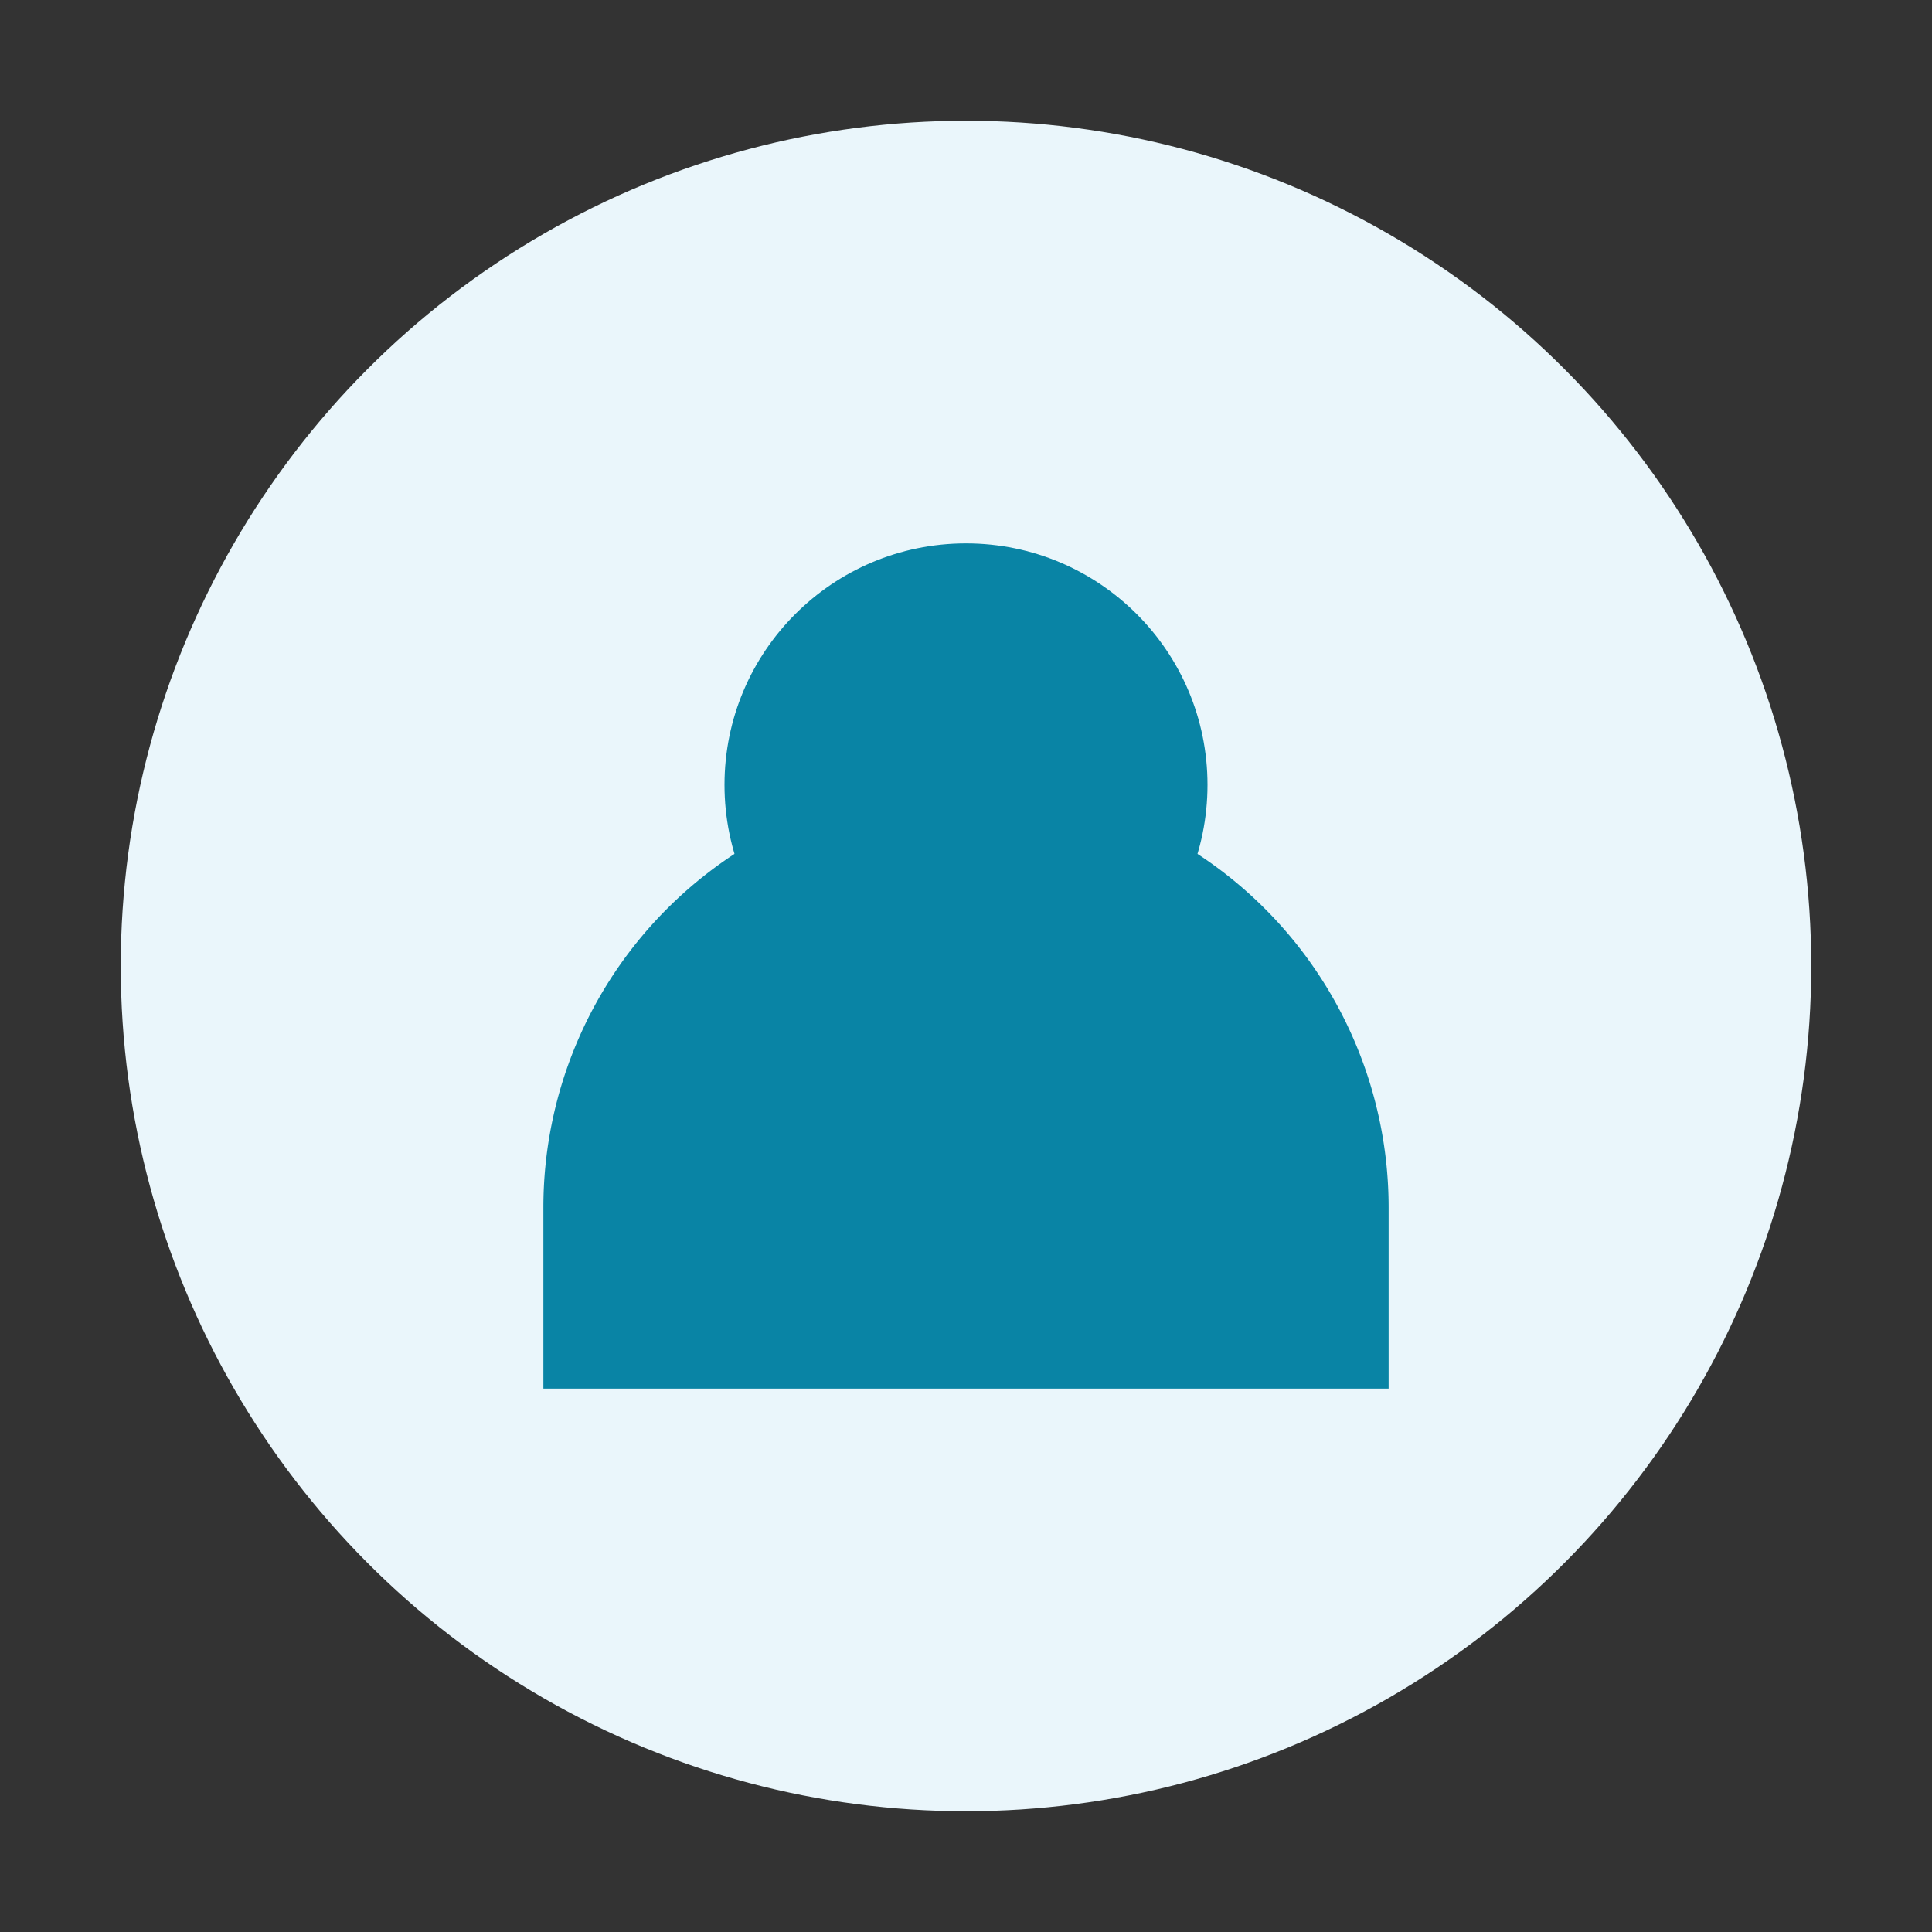
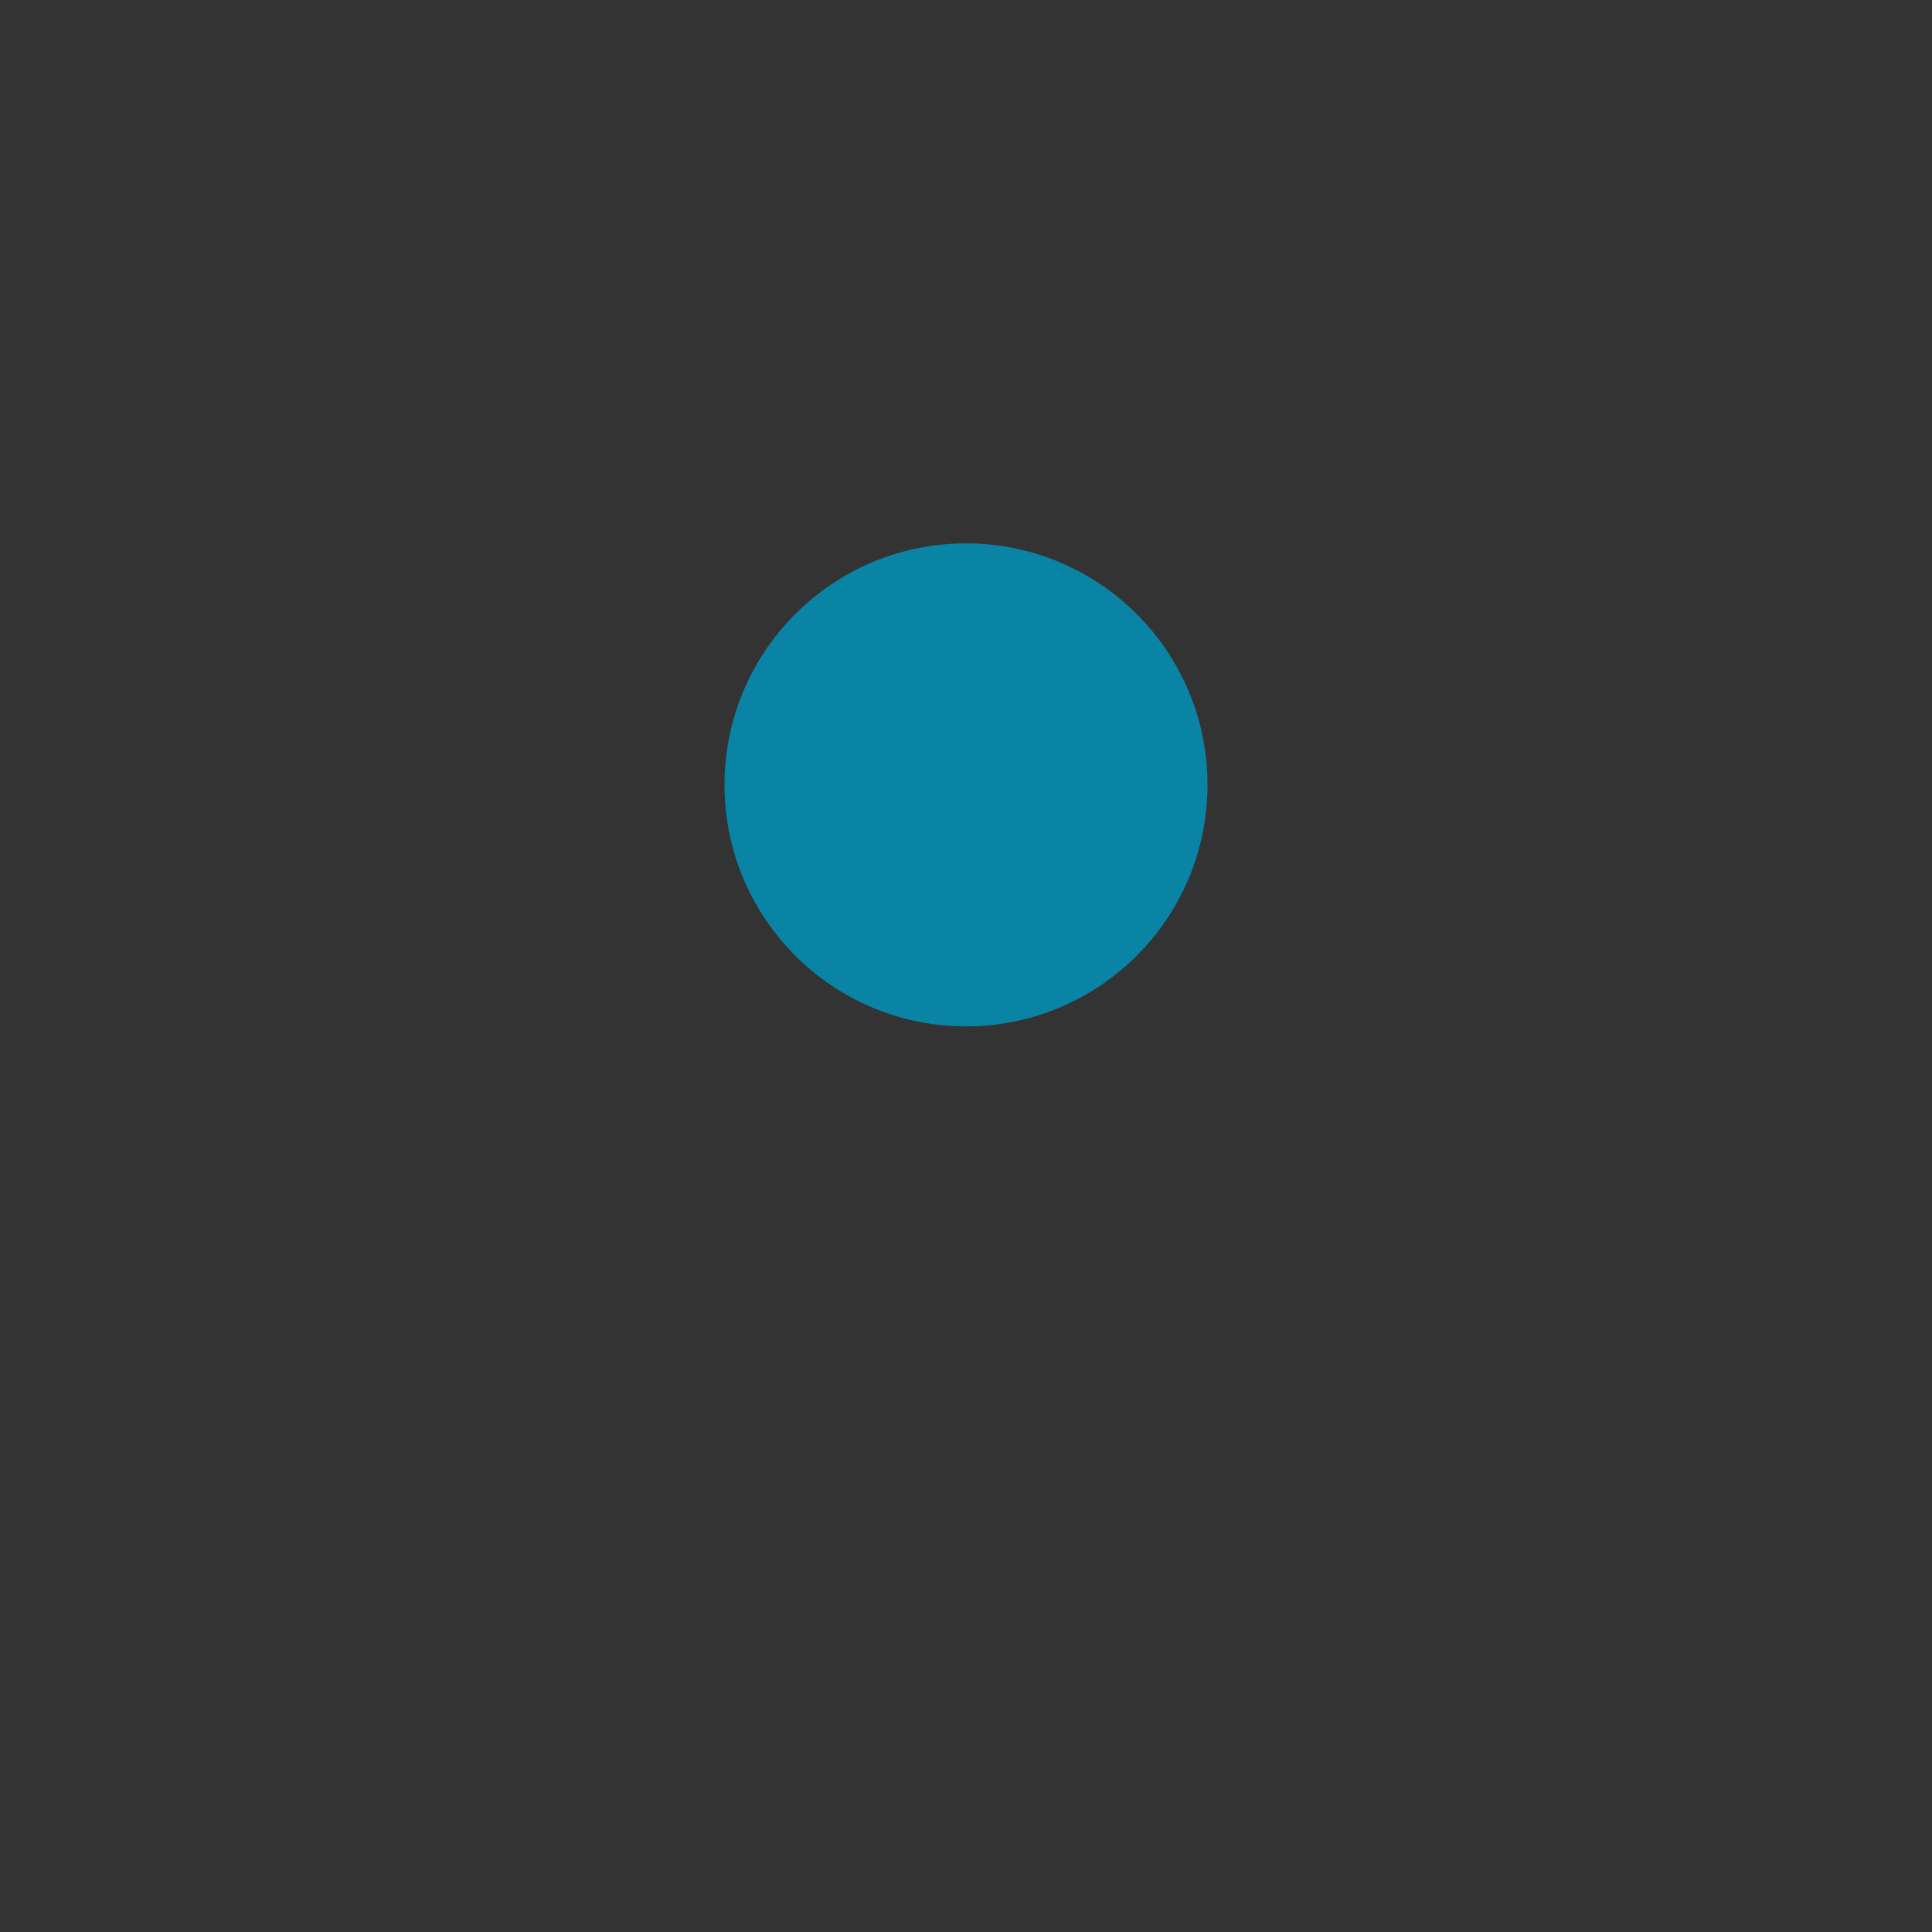
<svg xmlns="http://www.w3.org/2000/svg" width="32" height="32" viewBox="0 0 32 32">
  <rect x="0" y="0" width="32" height="32" fill="#333333" stroke="none" />
-   <circle cx="16" cy="16" r="14" fill="#EAF6FB" />
-   <path d="M9 20a7 7 0 0114 0v3H9v-3z" fill="#0984A5" />
  <circle cx="16" cy="13" r="4" fill="#0984A5" />
</svg>